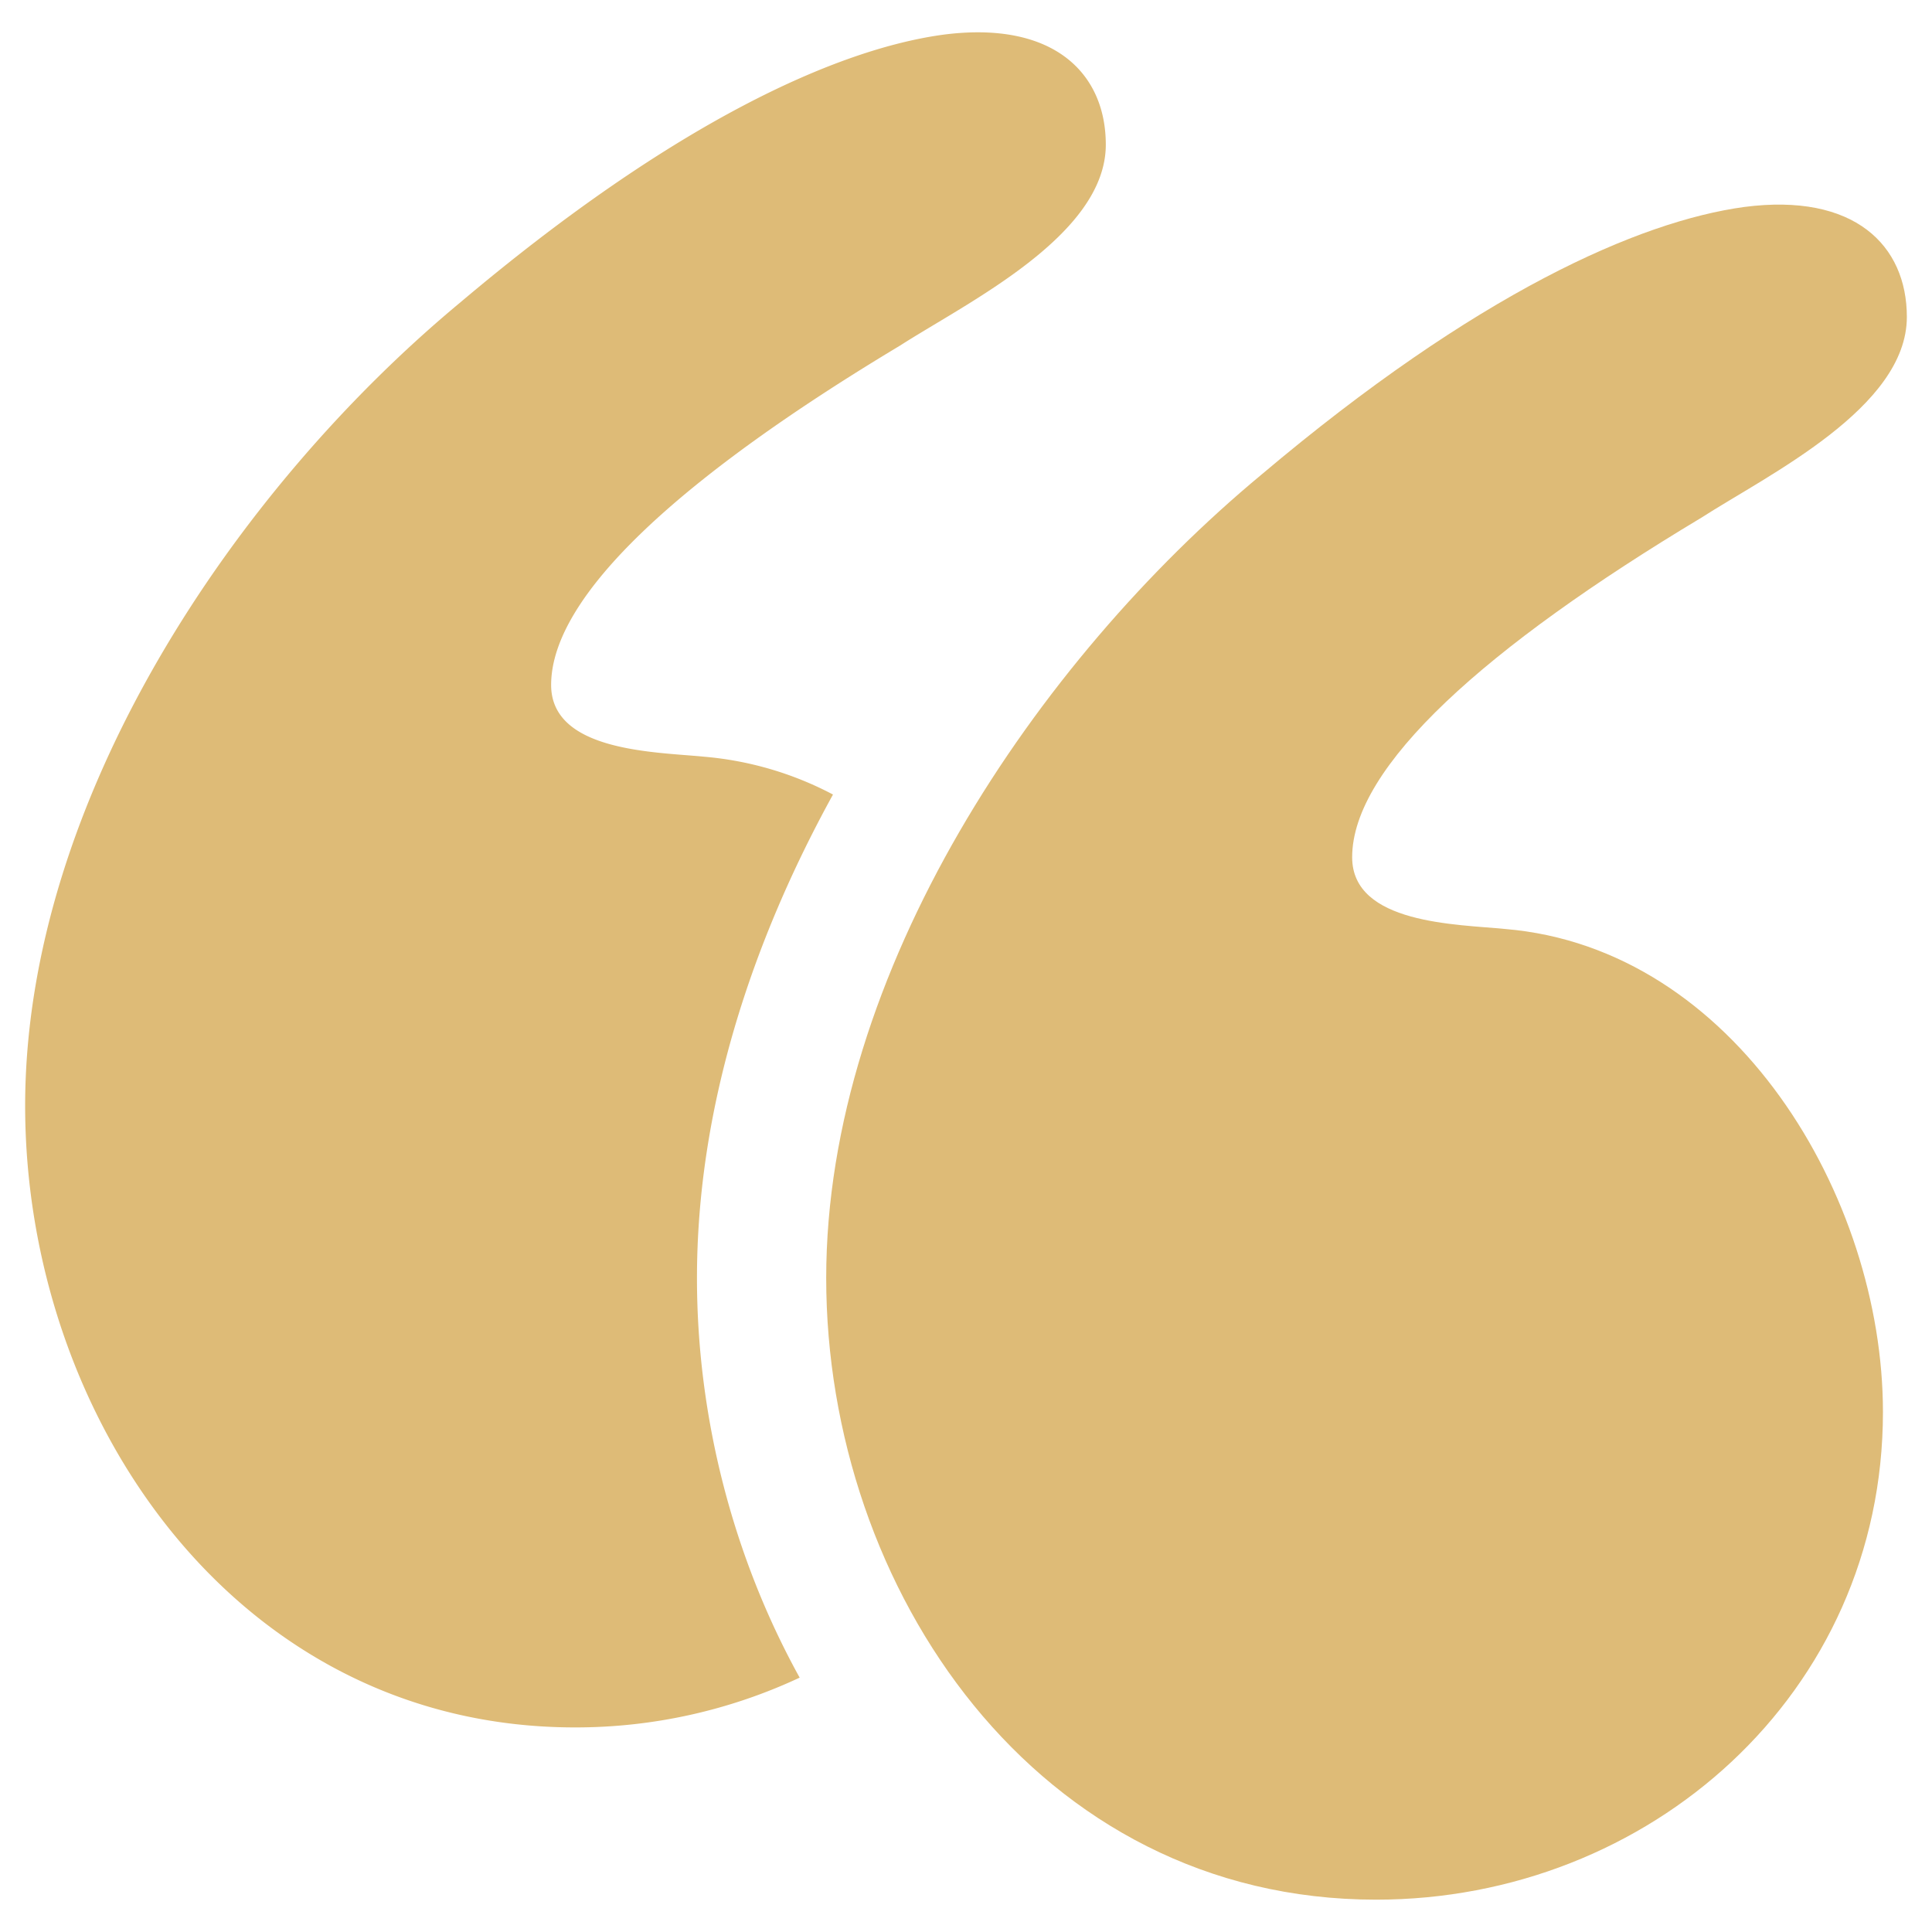
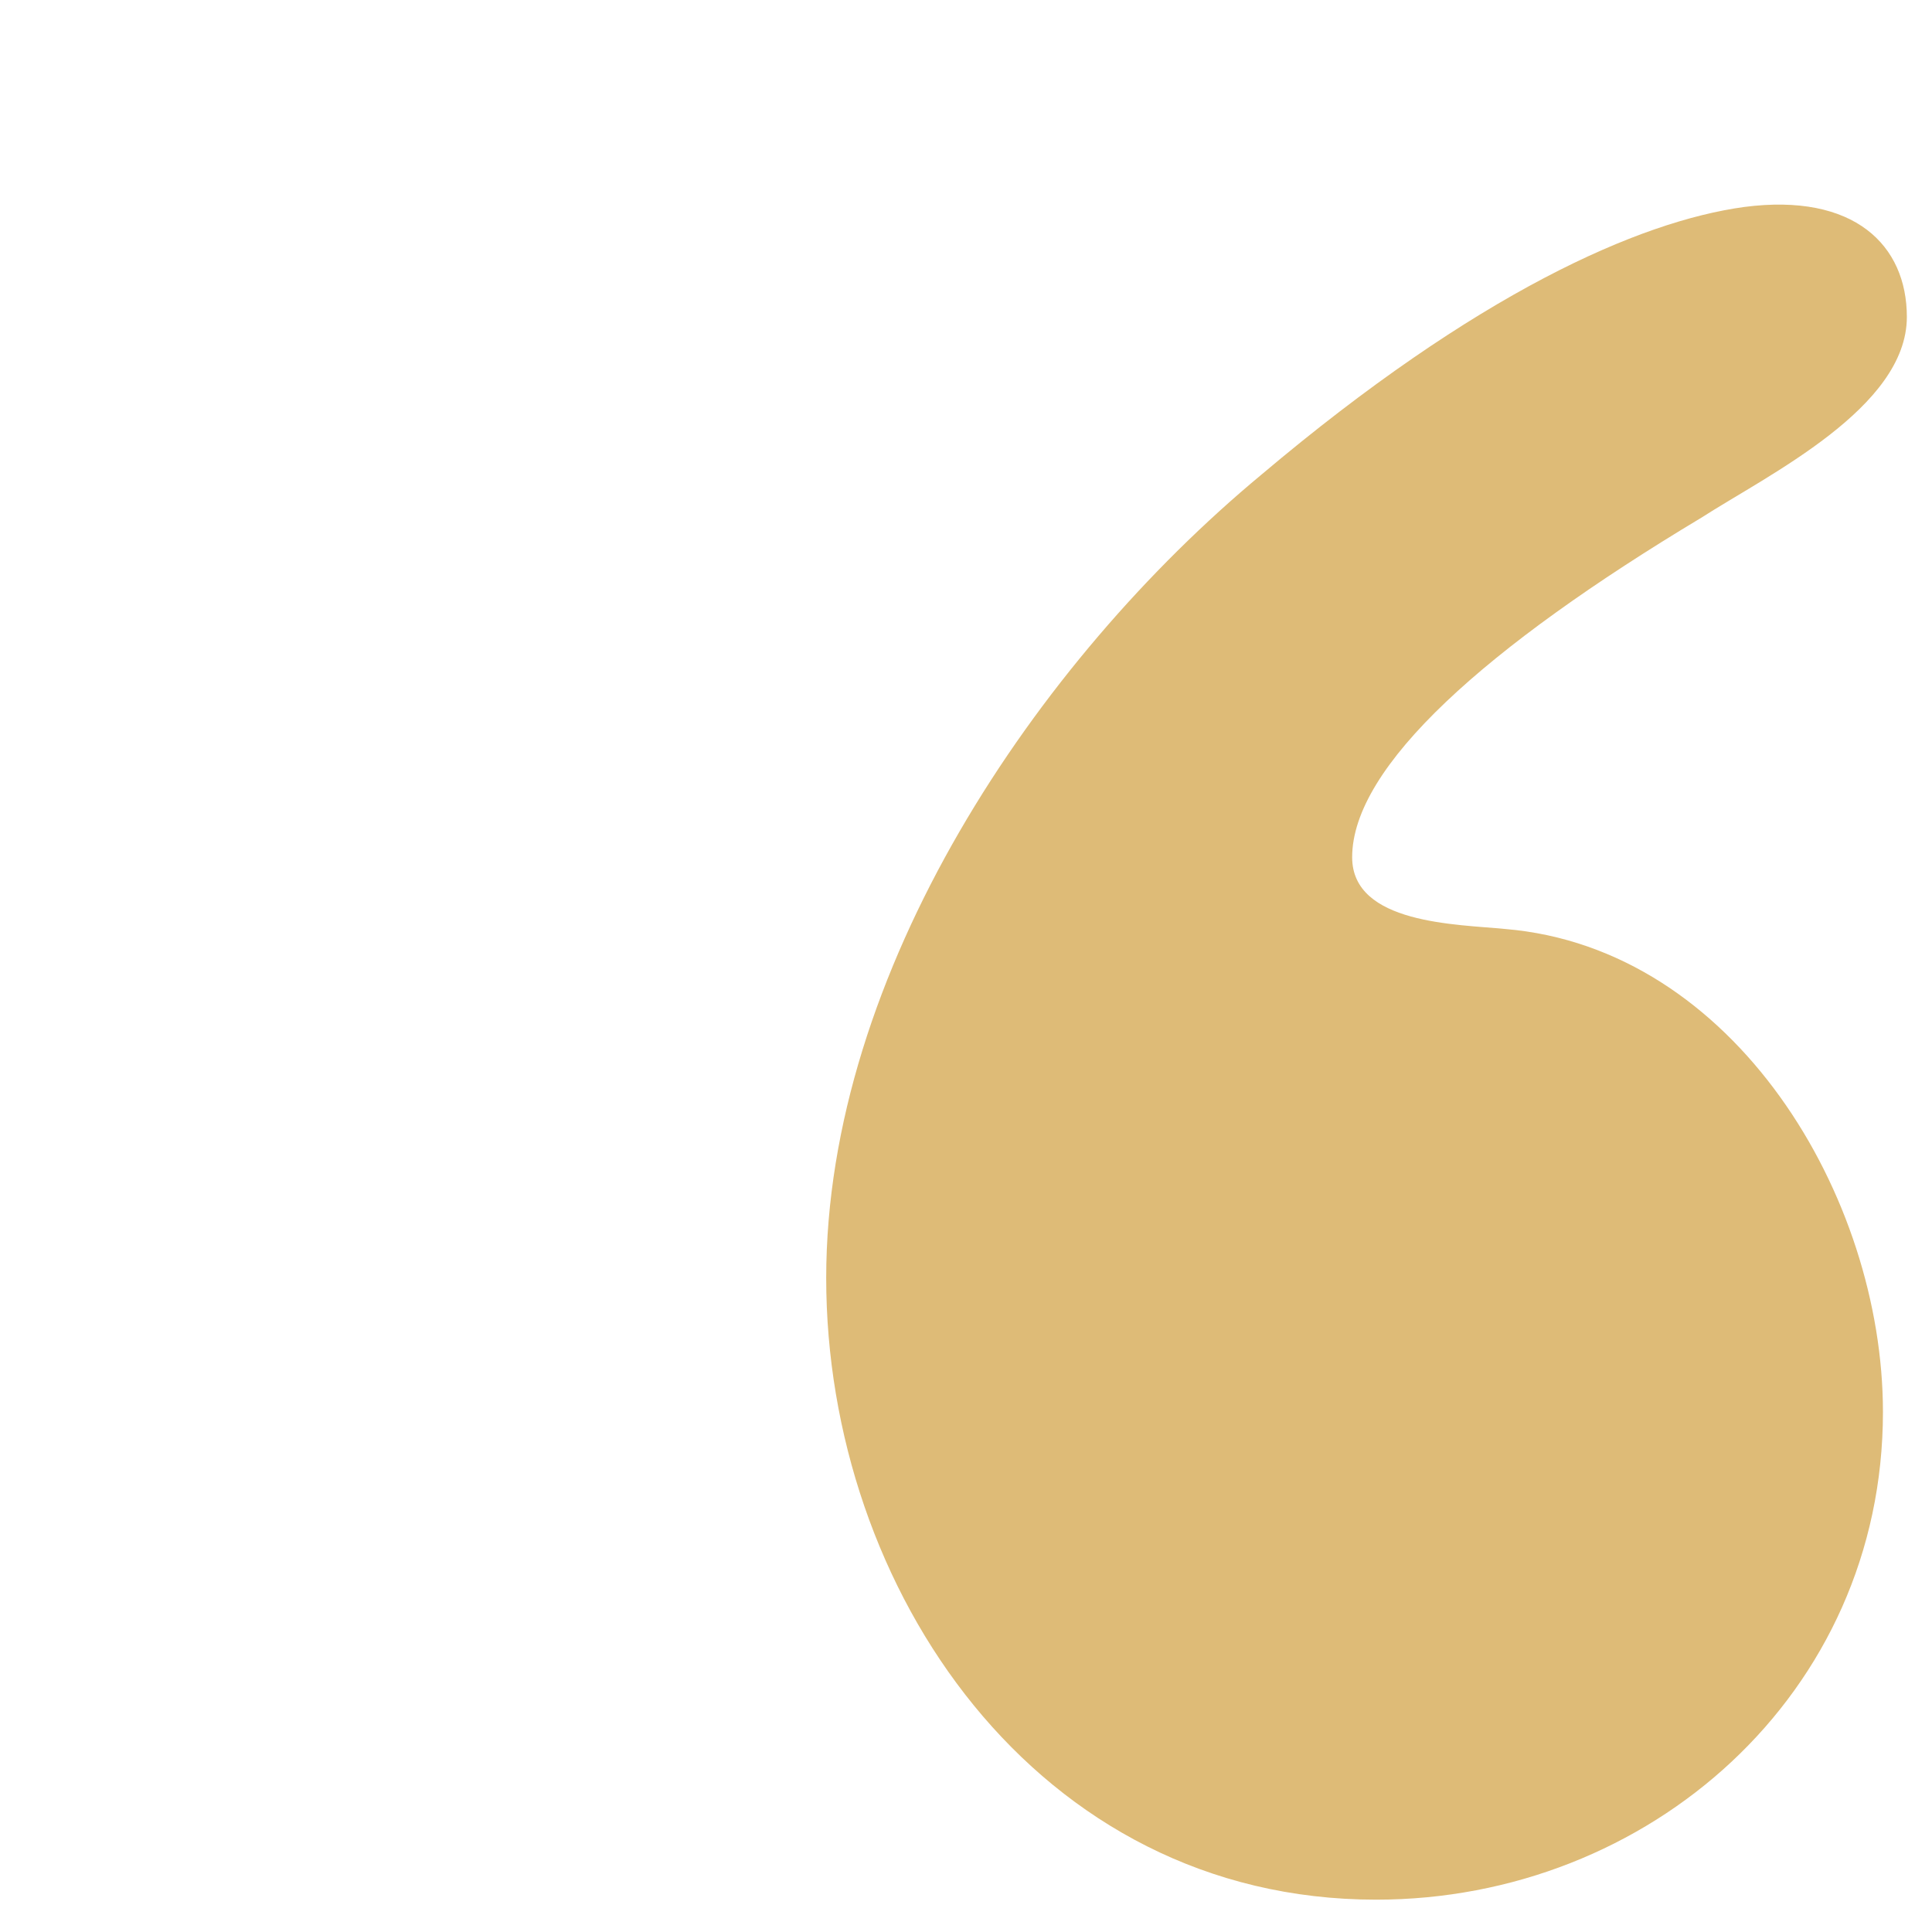
<svg xmlns="http://www.w3.org/2000/svg" version="1.1" width="512" height="512" x="0" y="0" viewBox="0 0 64 64" style="enable-background:new 0 0 512 512" xml:space="preserve" class="">
  <g>
    <g fill="#3D4753">
      <path d="M49.861 30.774c-1.584-.158-5.069-.158-5.069-2.376 0-3.009 4.435-6.969 11.563-11.246 2.217-1.426 6.812-3.643 6.812-6.653 0-2.376-1.743-4.118-5.386-3.643-3.485.475-8.871 2.851-15.998 8.87-7.445 6.178-14.414 16.474-14.414 26.611 0 10.296 6.969 20.592 18.216 20.592 9.028 0 16.79-6.811 16.79-16.157-.001-7.128-4.911-15.364-12.514-15.998z" fill="#DEBB77" opacity="1" data-original="#3d4753" class="" />
-       <path d="M27.594 26.32a11.158 11.158 0 0 0-4.268-1.253c-1.584-.158-5.069-.158-5.069-2.376 0-3.009 4.435-6.969 11.563-11.246 2.218-1.426 6.811-3.643 6.811-6.653 0-2.376-1.743-4.118-5.386-3.643-3.485.475-8.871 2.851-15.998 8.87C7.803 16.197.833 26.493.833 36.631c0 10.296 6.969 20.592 18.216 20.592a17.52 17.52 0 0 0 7.441-1.649c-2.219-4.012-3.402-8.654-3.402-13.236.001-5.658 1.823-11.145 4.506-16.018z" fill="#DEBB77" opacity="1" data-original="#3d4753" class="" />
    </g>
  </g>
</svg>